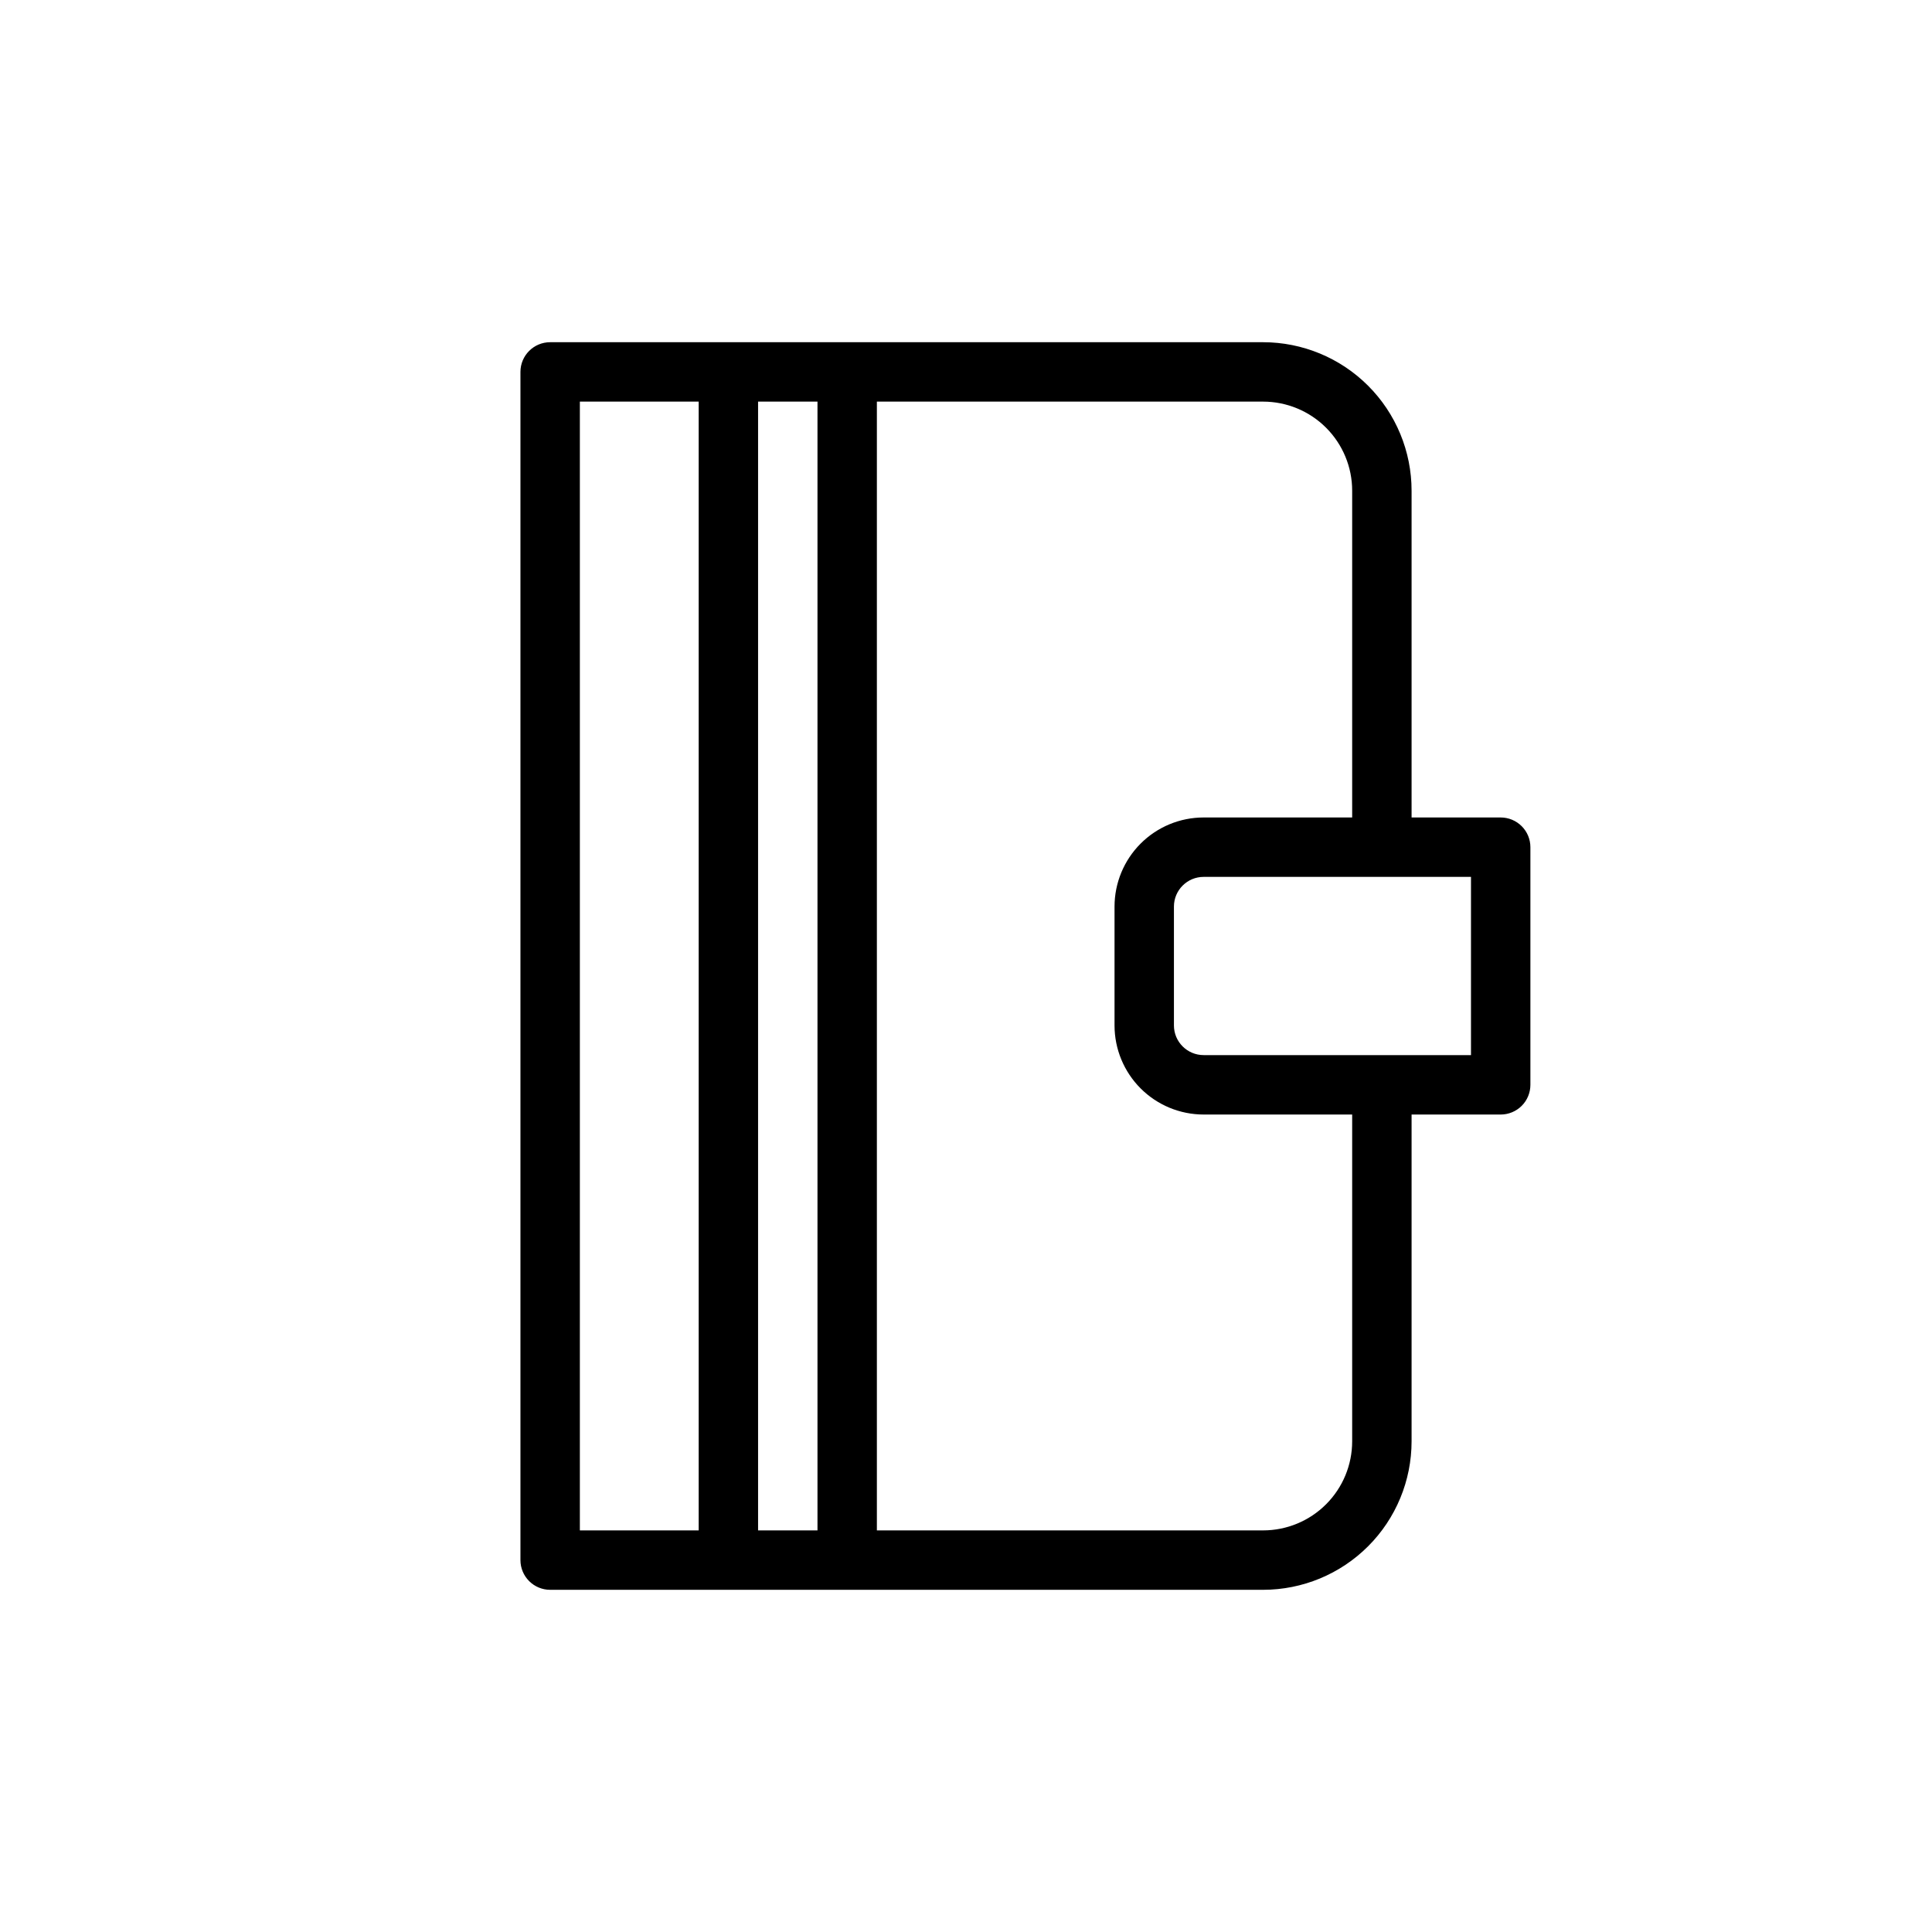
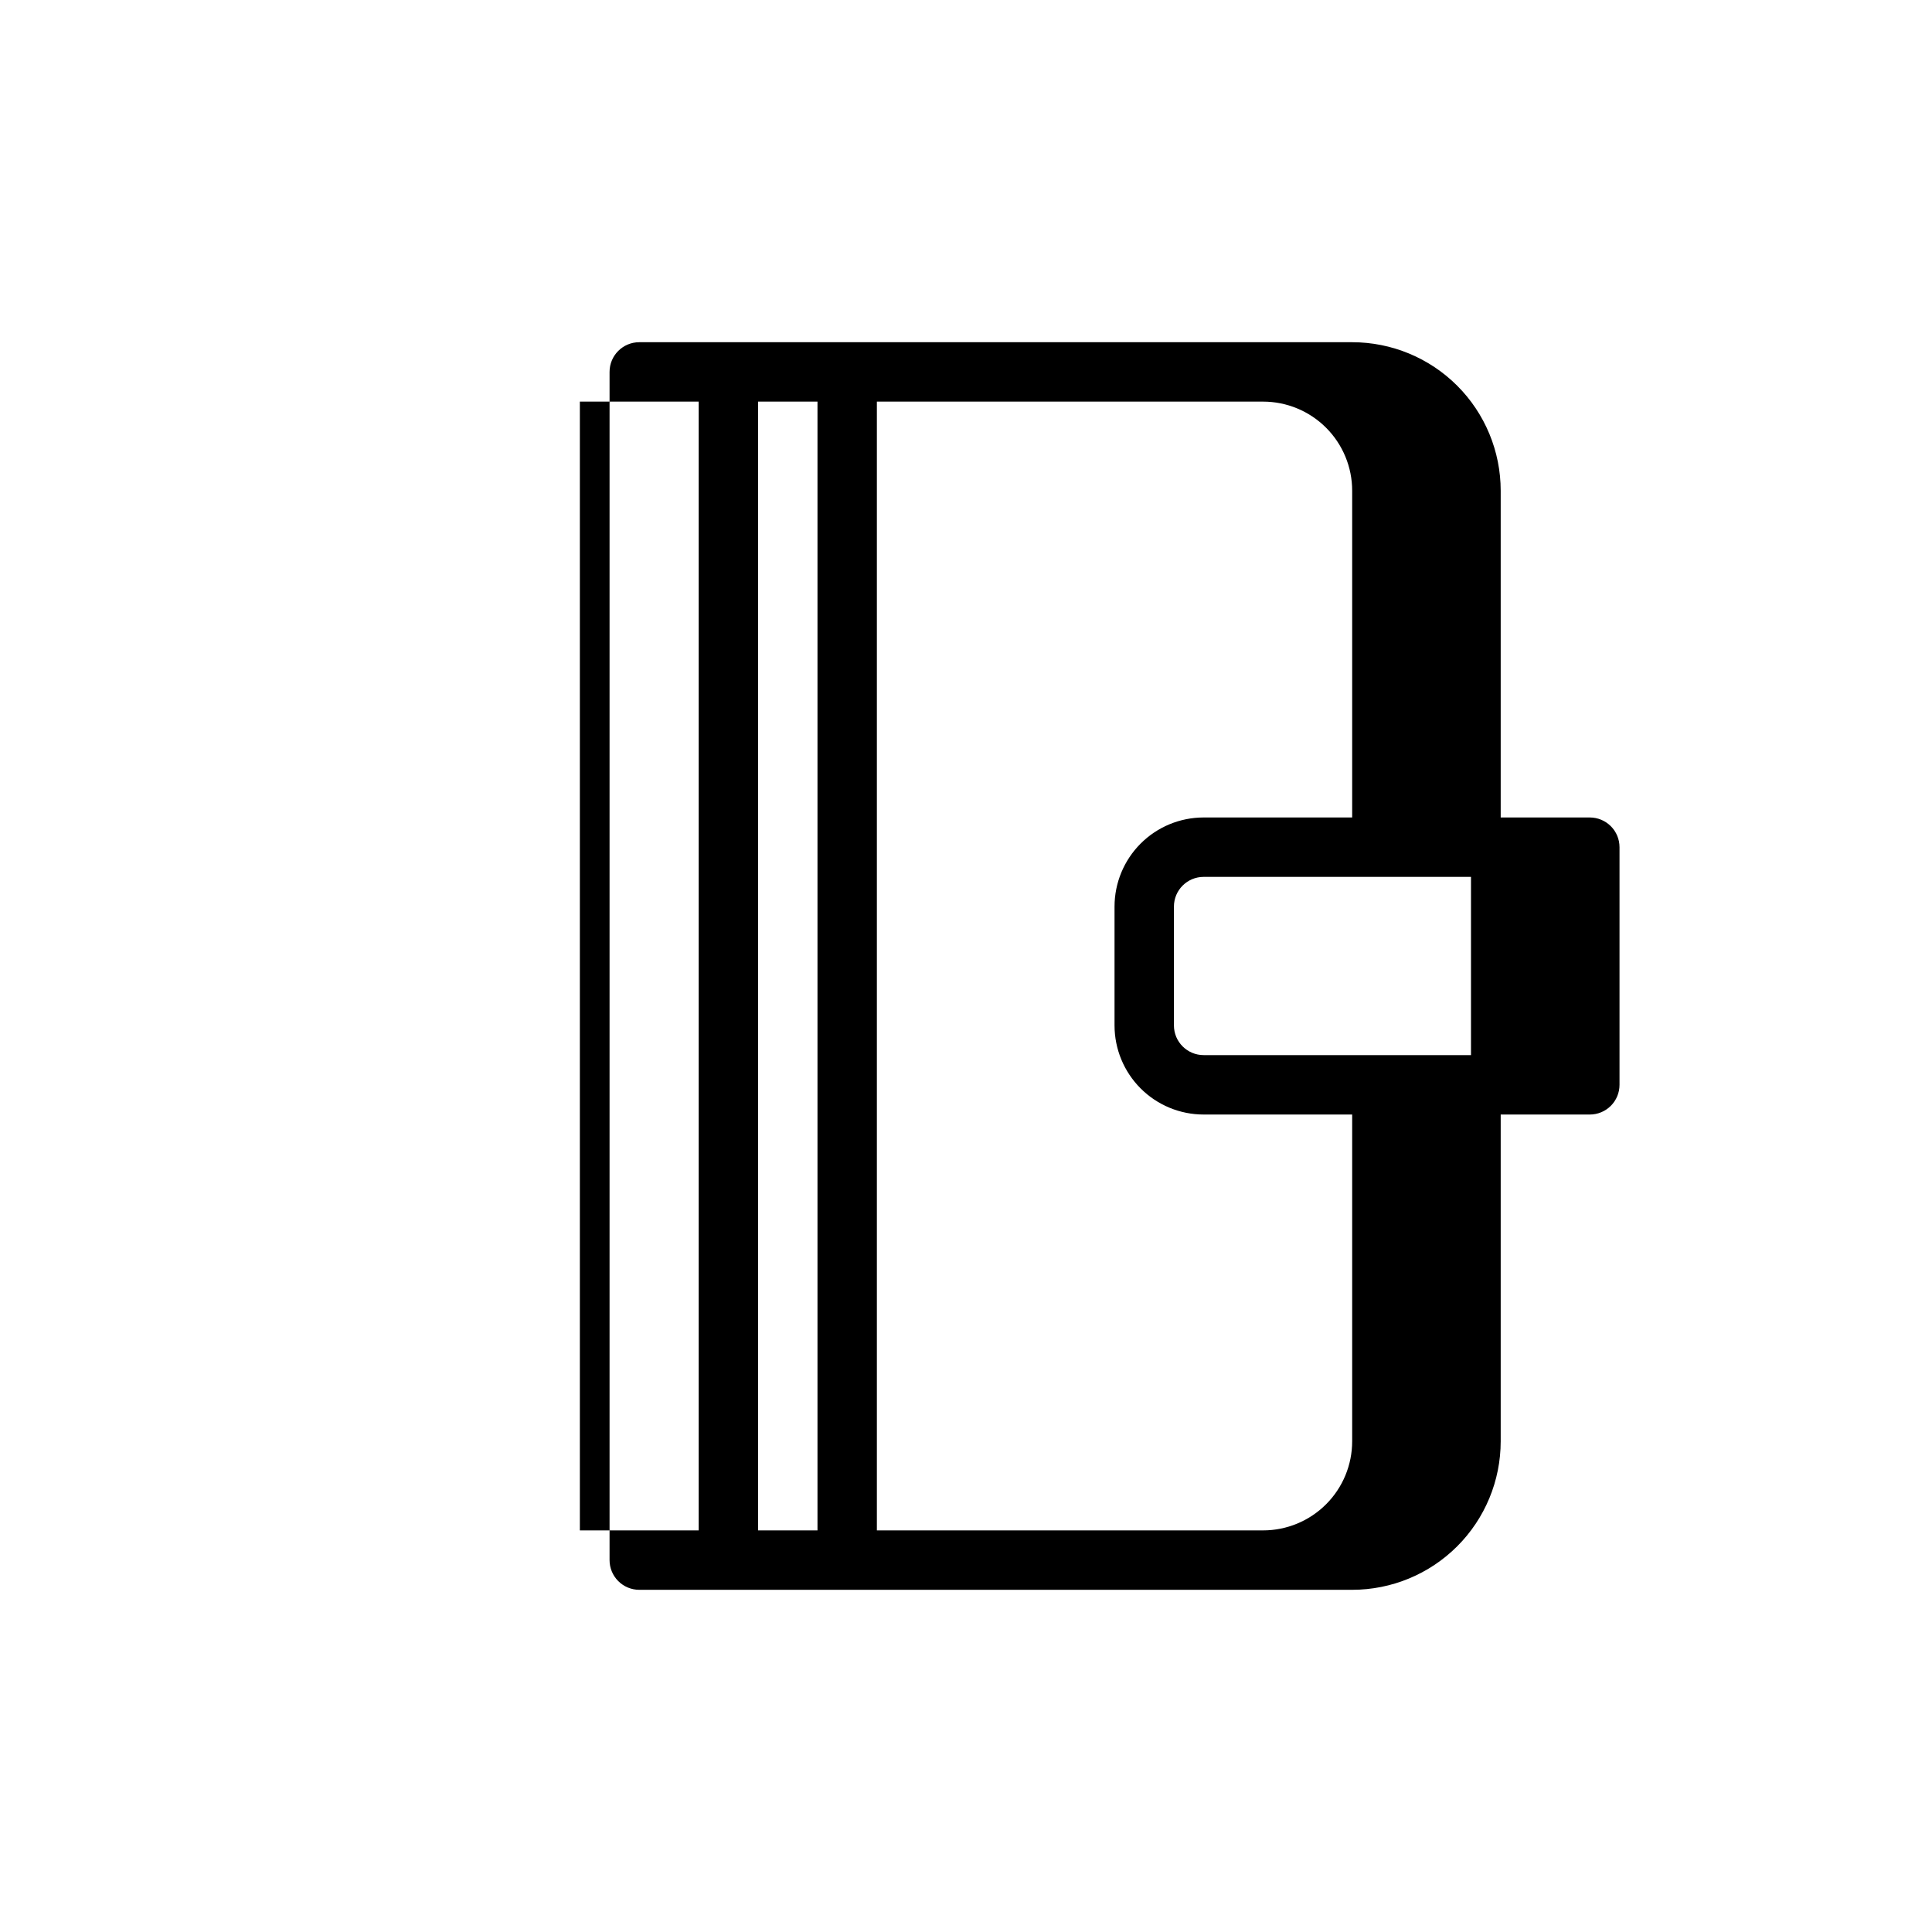
<svg xmlns="http://www.w3.org/2000/svg" fill="#000000" width="800px" height="800px" version="1.1" viewBox="144 144 512 512">
-   <path d="m541.7 360.64h-23.617v-86.59c0-10.441-4.144-20.449-11.527-27.832-7.383-7.383-17.395-11.527-27.832-11.527h-188.93c-4.348 0-7.871 3.523-7.871 7.871v314.88c0 2.09 0.828 4.09 2.305 5.566 1.477 1.477 3.481 2.309 5.566 2.309h188.93c10.438 0 20.449-4.148 27.832-11.531 7.383-7.379 11.527-17.391 11.527-27.832v-86.59h23.617c2.086 0 4.09-0.832 5.566-2.305 1.477-1.477 2.305-3.481 2.305-5.566v-62.977c0-2.09-0.828-4.09-2.305-5.566-1.477-1.477-3.481-2.309-5.566-2.309zm-244.03-110.21h31.488v299.14h-31.488zm47.23 299.14v-299.14h15.742v299.14zm157.44-23.617c0 6.266-2.488 12.273-6.918 16.699-4.43 4.43-10.438 6.918-16.699 6.918h-102.34v-299.14h102.34c6.262 0 12.27 2.488 16.699 6.918 4.43 4.43 6.918 10.434 6.918 16.699v86.594l-39.359-0.004c-6.266 0-12.273 2.488-16.699 6.918-4.43 4.43-6.918 10.438-6.918 16.699v31.488c0 6.266 2.488 12.27 6.918 16.699 4.426 4.43 10.434 6.918 16.699 6.918h39.359zm31.488-102.34h-70.848c-4.348 0-7.875-3.523-7.875-7.871v-31.488c0-4.348 3.527-7.871 7.875-7.871h70.848z" />
+   <path d="m541.7 360.64v-86.59c0-10.441-4.144-20.449-11.527-27.832-7.383-7.383-17.395-11.527-27.832-11.527h-188.93c-4.348 0-7.871 3.523-7.871 7.871v314.88c0 2.09 0.828 4.09 2.305 5.566 1.477 1.477 3.481 2.309 5.566 2.309h188.93c10.438 0 20.449-4.148 27.832-11.531 7.383-7.379 11.527-17.391 11.527-27.832v-86.59h23.617c2.086 0 4.09-0.832 5.566-2.305 1.477-1.477 2.305-3.481 2.305-5.566v-62.977c0-2.09-0.828-4.09-2.305-5.566-1.477-1.477-3.481-2.309-5.566-2.309zm-244.03-110.21h31.488v299.14h-31.488zm47.23 299.14v-299.14h15.742v299.14zm157.44-23.617c0 6.266-2.488 12.273-6.918 16.699-4.43 4.43-10.438 6.918-16.699 6.918h-102.34v-299.14h102.34c6.262 0 12.27 2.488 16.699 6.918 4.43 4.43 6.918 10.434 6.918 16.699v86.594l-39.359-0.004c-6.266 0-12.273 2.488-16.699 6.918-4.43 4.43-6.918 10.438-6.918 16.699v31.488c0 6.266 2.488 12.27 6.918 16.699 4.426 4.43 10.434 6.918 16.699 6.918h39.359zm31.488-102.34h-70.848c-4.348 0-7.875-3.523-7.875-7.871v-31.488c0-4.348 3.527-7.871 7.875-7.871h70.848z" />
</svg>